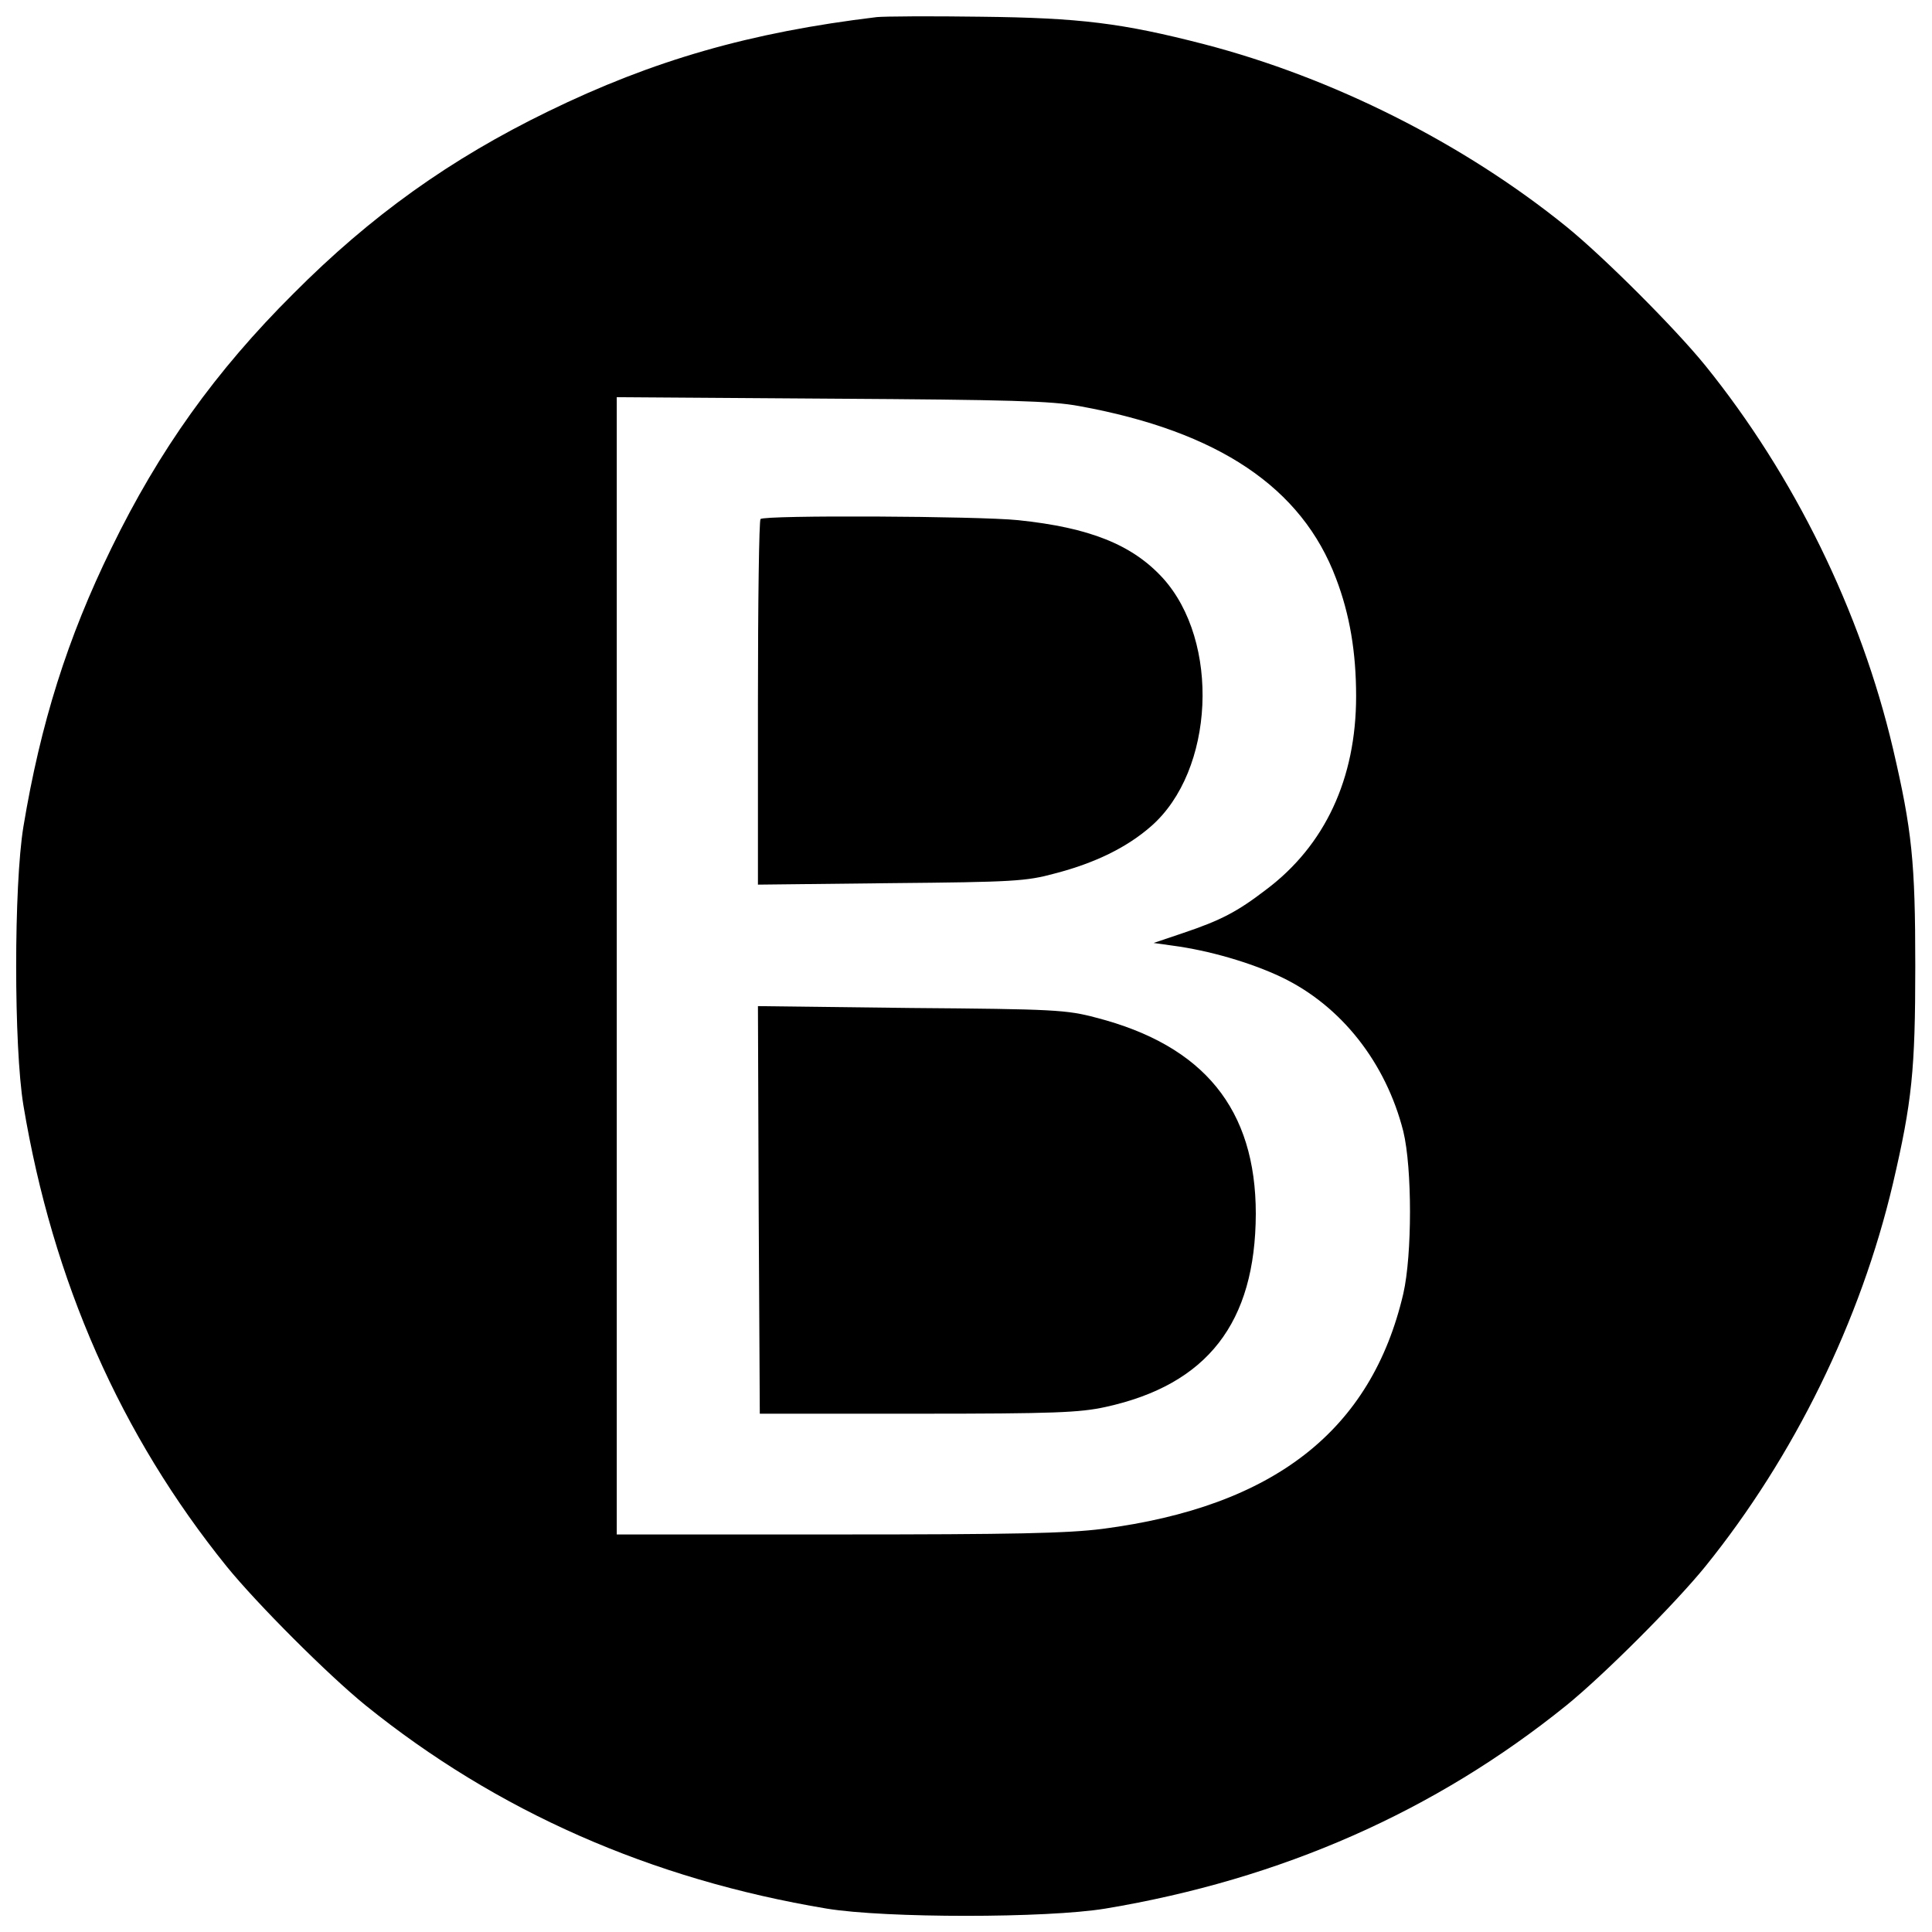
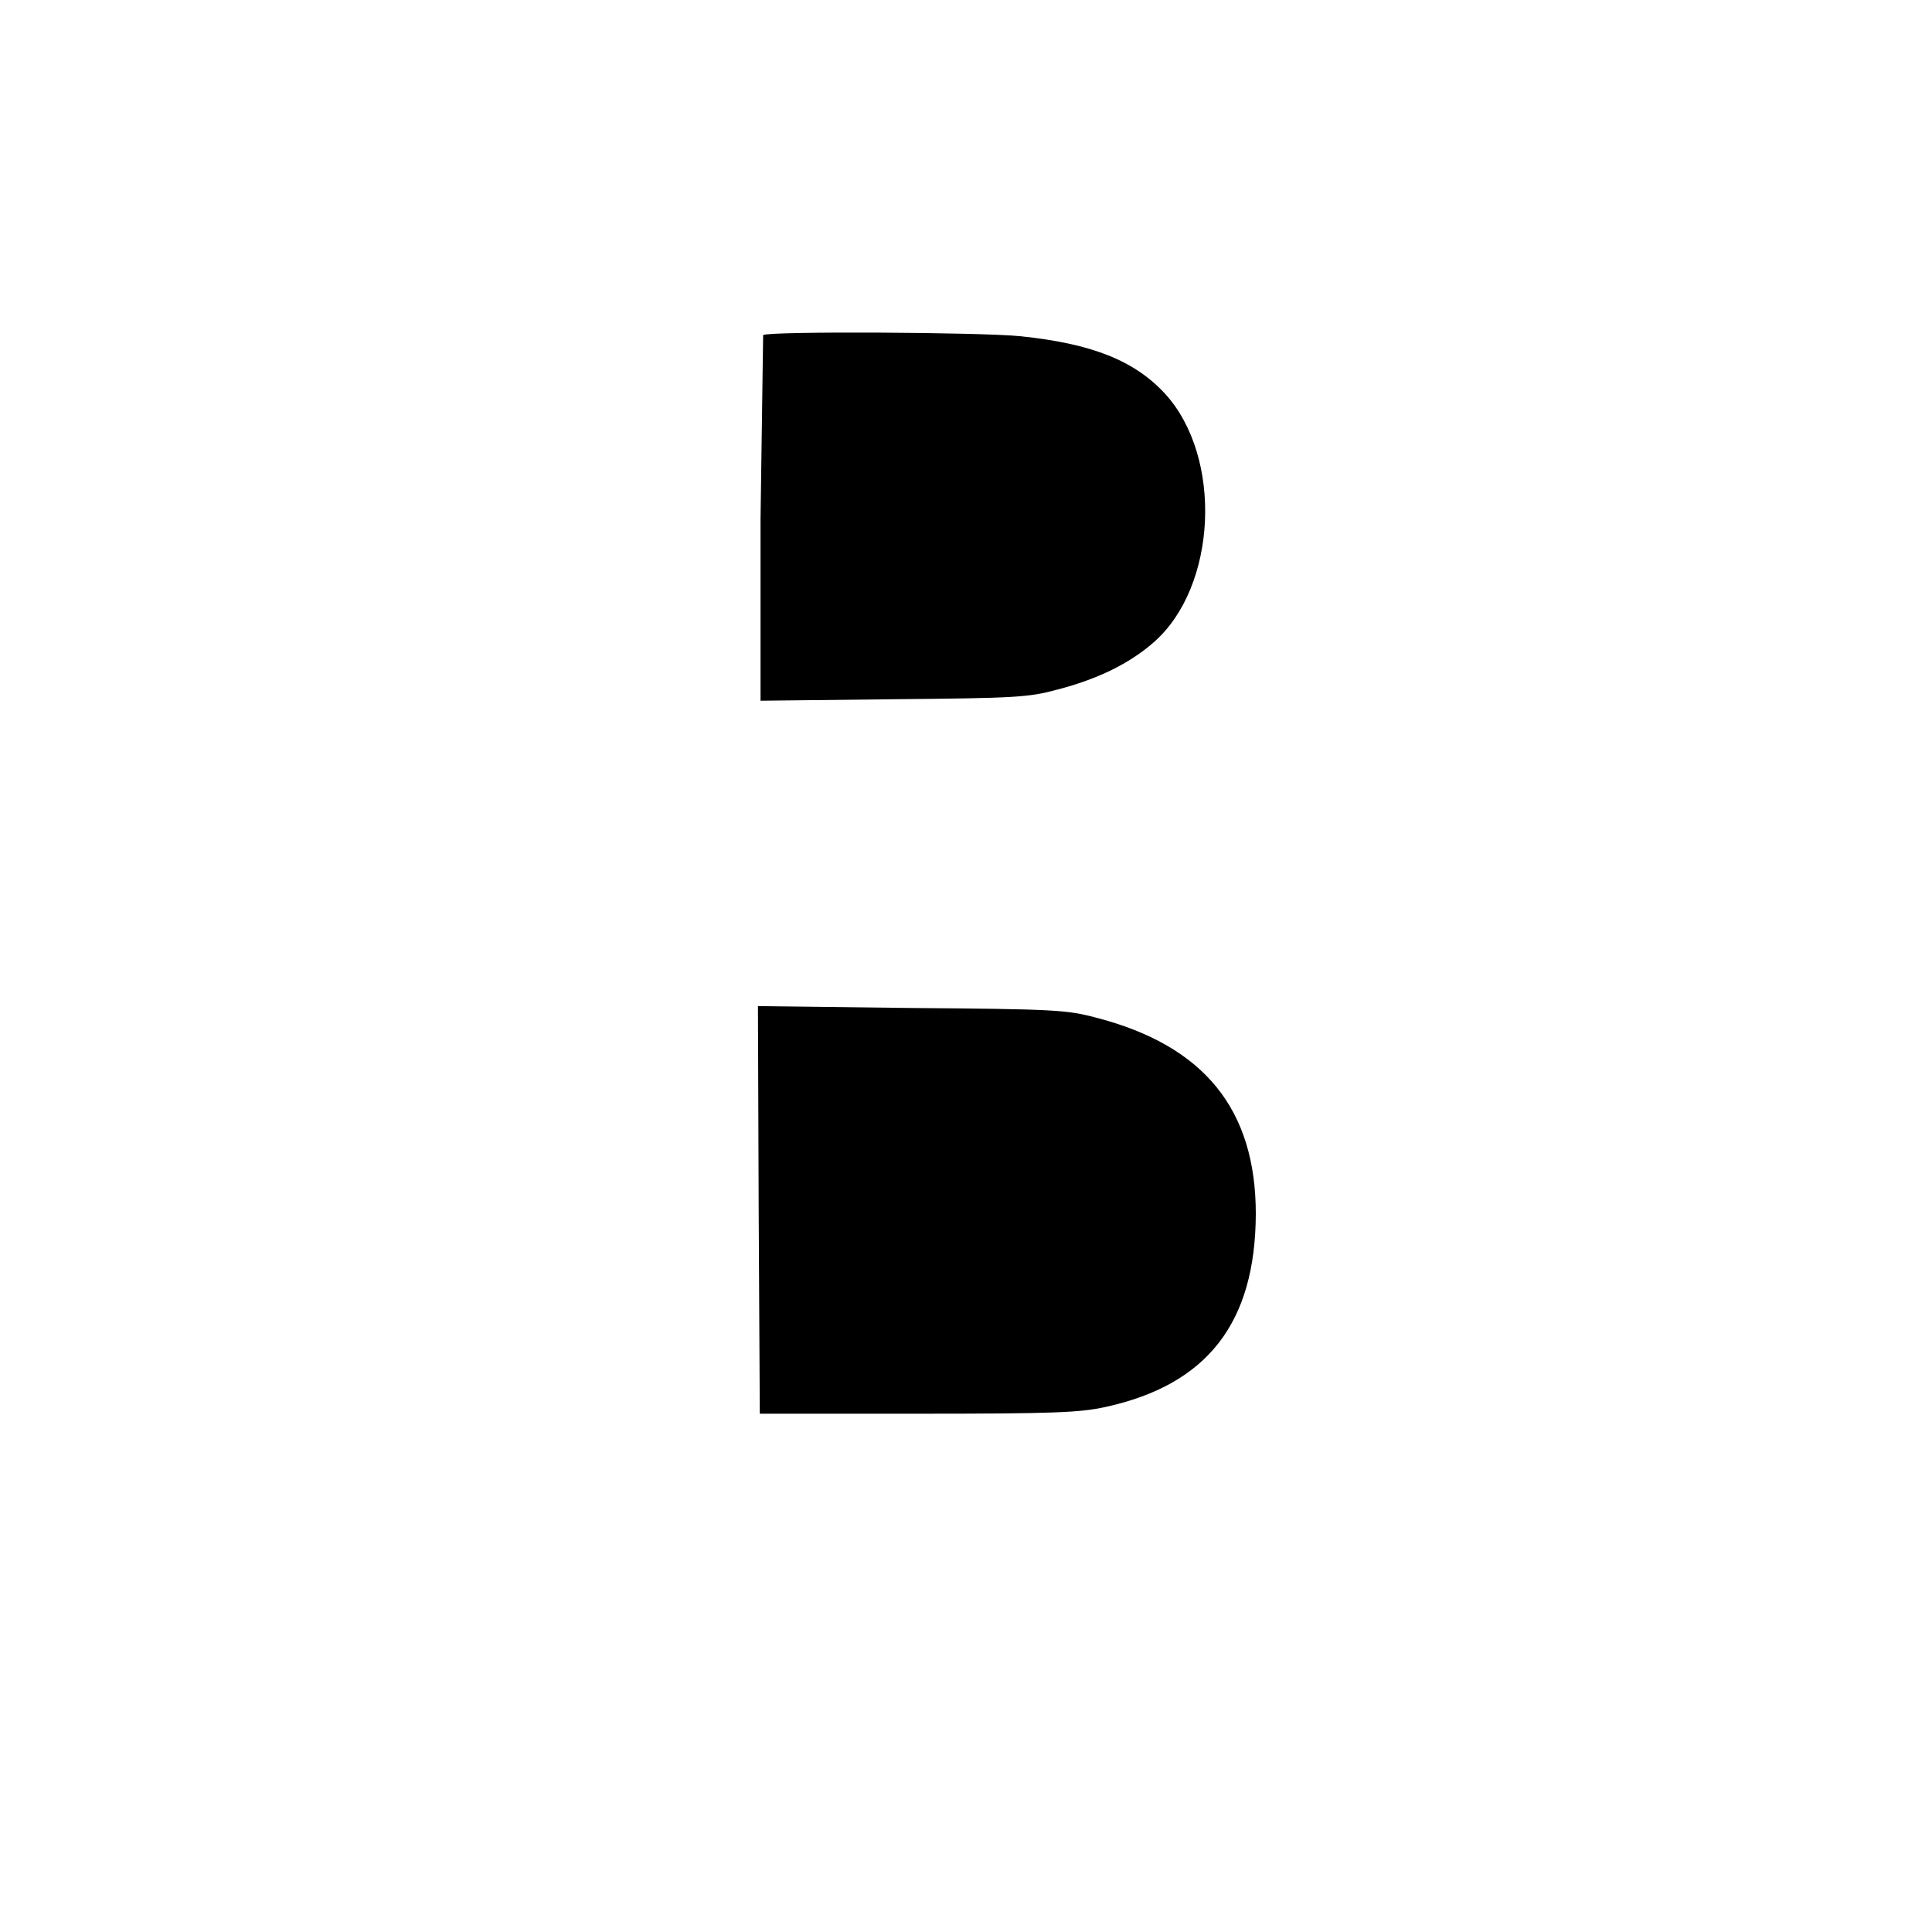
<svg xmlns="http://www.w3.org/2000/svg" version="1.0" width="520pt" height="520pt" viewBox="0 0 520 520" preserveAspectRatio="xMidYMid meet">
  <g transform="translate(0,520) scale(0.1,-0.1)" fill="#000000" stroke="none">
-     <path d="M2360 5154 c-341 -41 -602 -116 -885 -254 -263 -128 -476 -280 -685 -490 -210 -209 -362 -422 -490 -685 -119 -243 -191 -473 -237 -750 -26 -158 -26 -593 0 -750 79 -474 262 -888 547 -1241 82 -101 273 -292 374 -374 353 -285 767 -468 1241 -547 158 -26 592 -26 750 0 474 79 888 262 1241 547 101 82 292 273 374 374 239 296 418 661 505 1031 51 219 60 304 60 585 0 281 -9 366 -60 585 -87 370 -266 735 -505 1031 -82 101 -273 292 -374 374 -278 225 -629 401 -975 491 -221 57 -334 71 -601 74 -135 2 -261 1 -280 -1z m545 -1047 c374 -68 599 -219 691 -464 37 -97 54 -199 54 -317 0 -222 -84 -402 -243 -521 -77 -59 -121 -82 -222 -116 l-80 -27 50 -7 c99 -13 212 -46 294 -85 161 -77 281 -230 328 -415 24 -99 24 -332 0 -437 -86 -368 -348 -573 -810 -633 -95 -12 -236 -15 -713 -15 l-594 0 0 1531 0 1530 578 -4 c479 -3 592 -6 667 -20z" />
-     <path d="M2047 3803 c-4 -3 -7 -226 -7 -495 l0 -489 358 4 c329 3 364 5 441 26 108 28 194 70 259 127 171 149 187 498 31 669 -82 89 -196 135 -389 155 -106 11 -683 14 -693 3z" />
+     <path d="M2047 3803 l0 -489 358 4 c329 3 364 5 441 26 108 28 194 70 259 127 171 149 187 498 31 669 -82 89 -196 135 -389 155 -106 11 -683 14 -693 3z" />
    <path d="M2042 1943 l3 -548 425 0 c368 0 436 3 505 18 275 60 404 227 405 520 0 281 -139 453 -430 528 -79 21 -112 23 -498 26 l-412 5 2 -549z" />
  </g>
</svg>